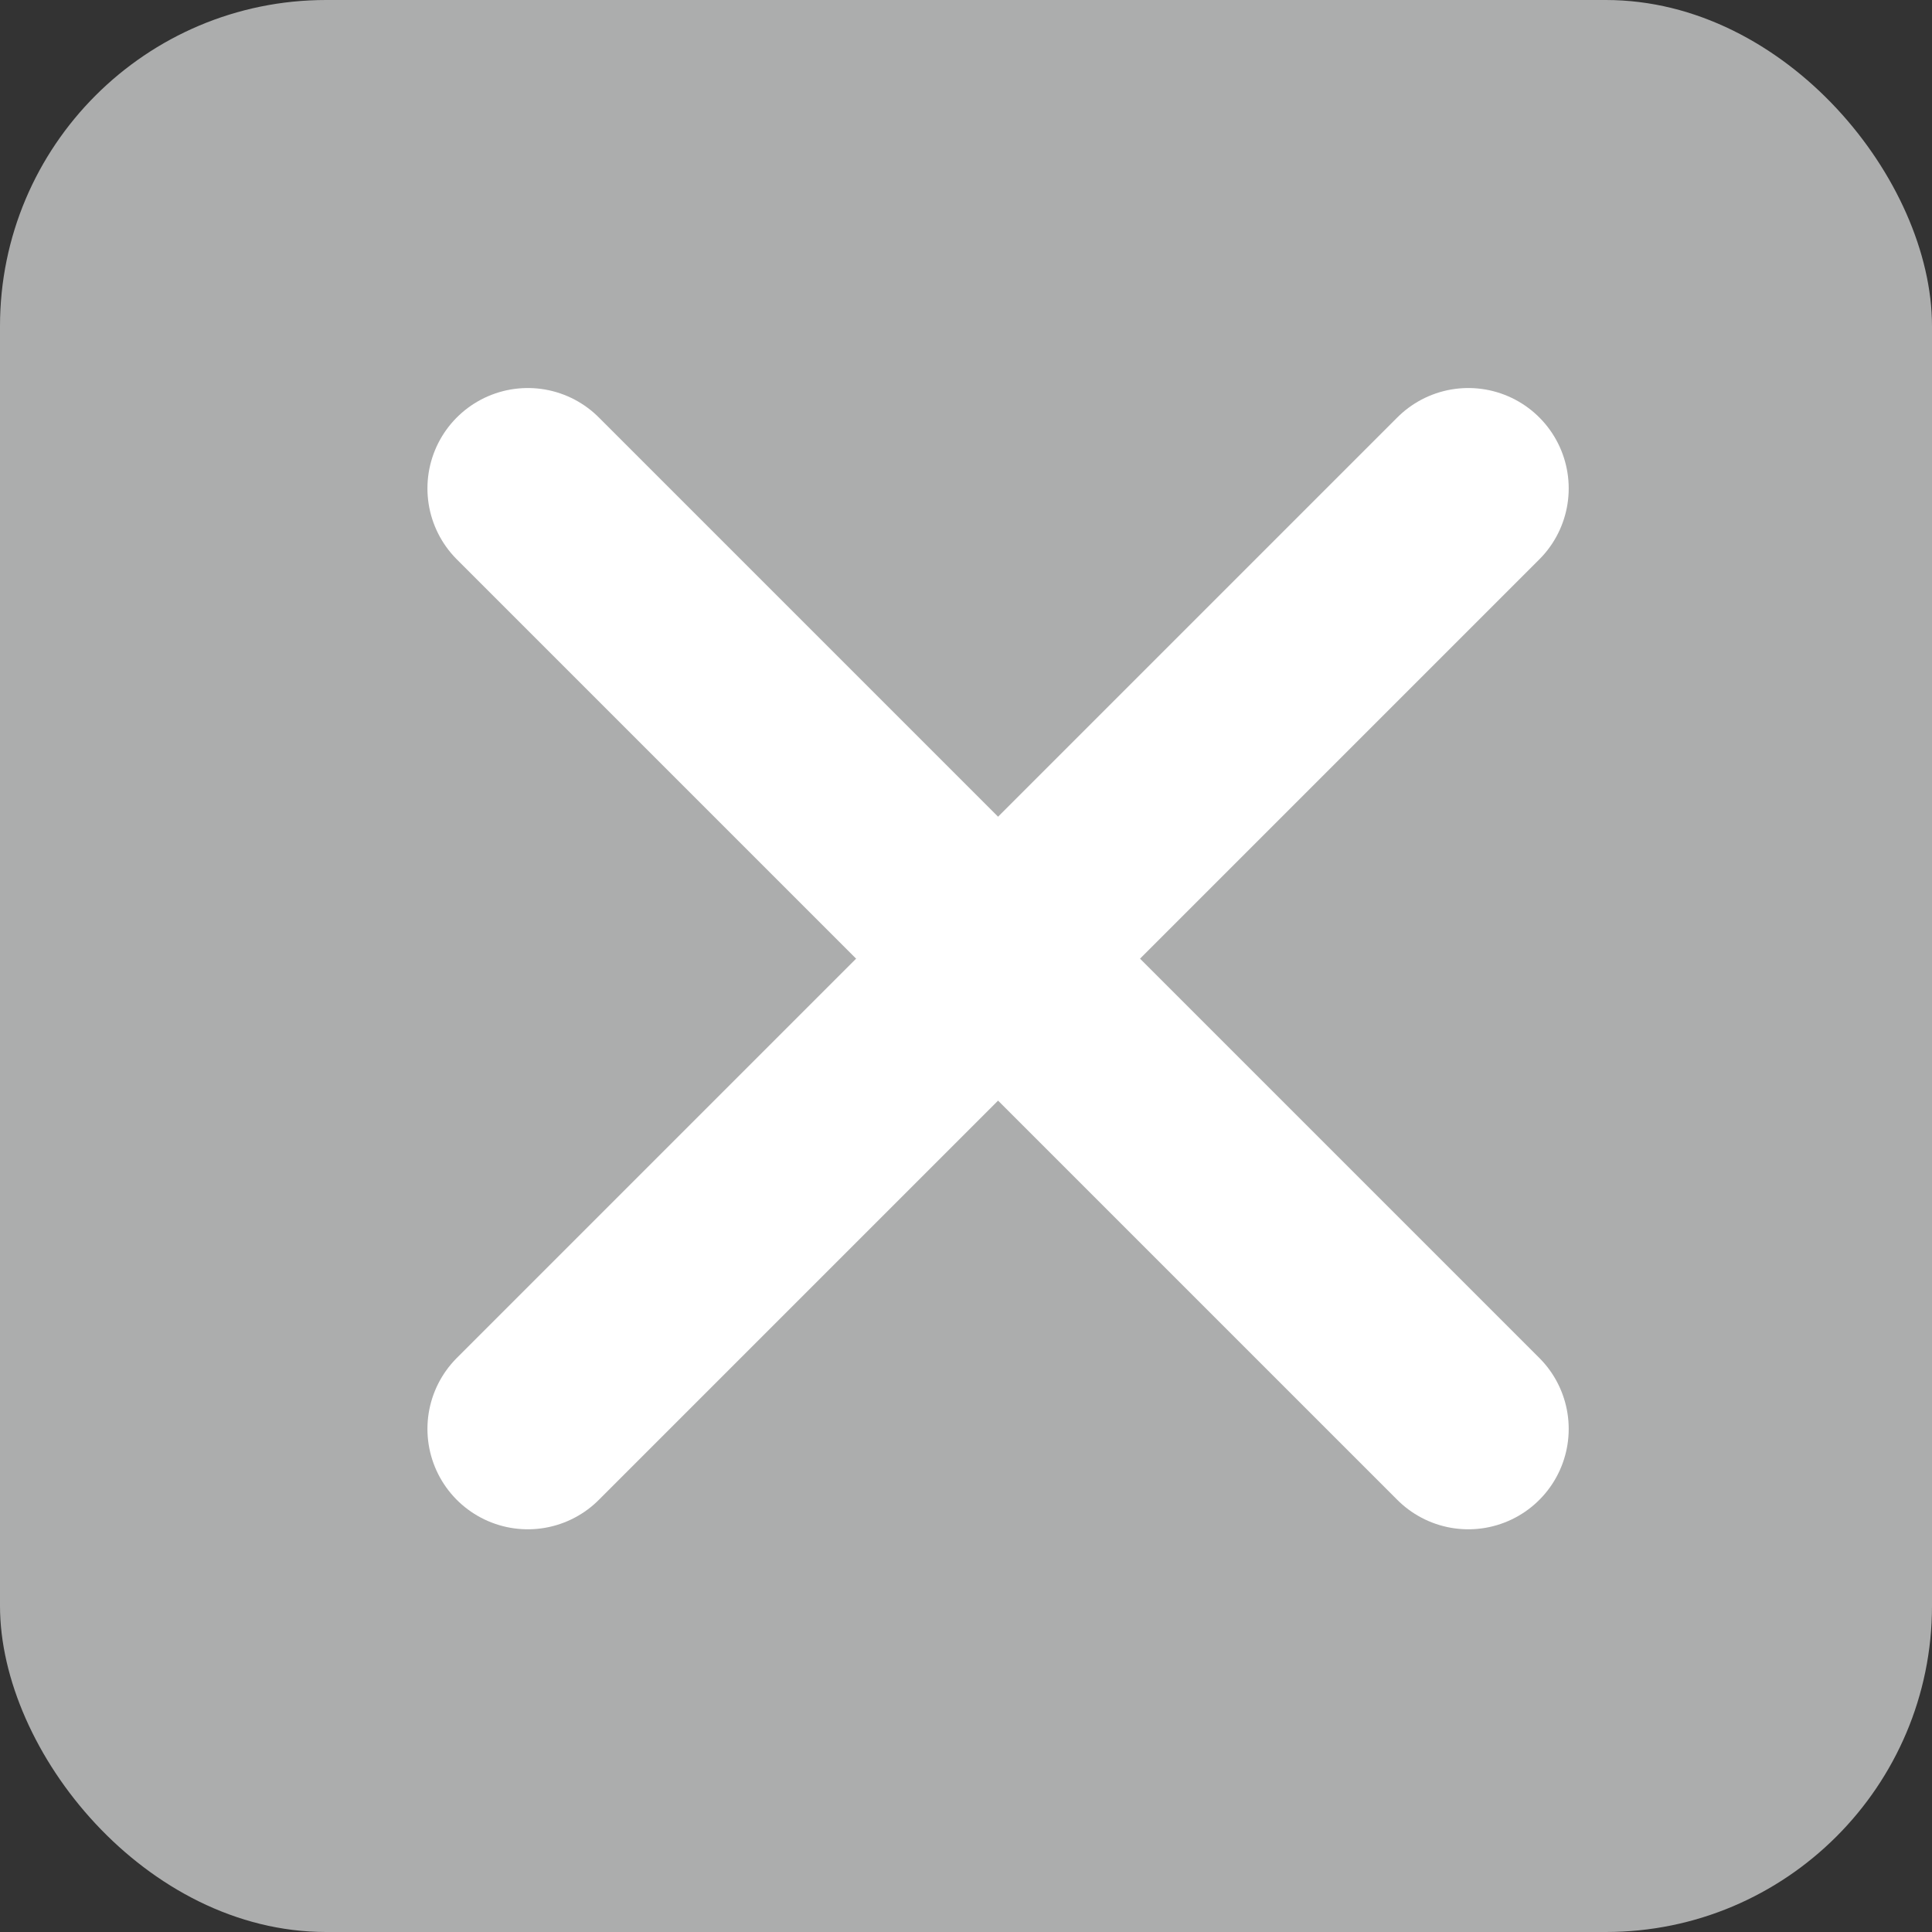
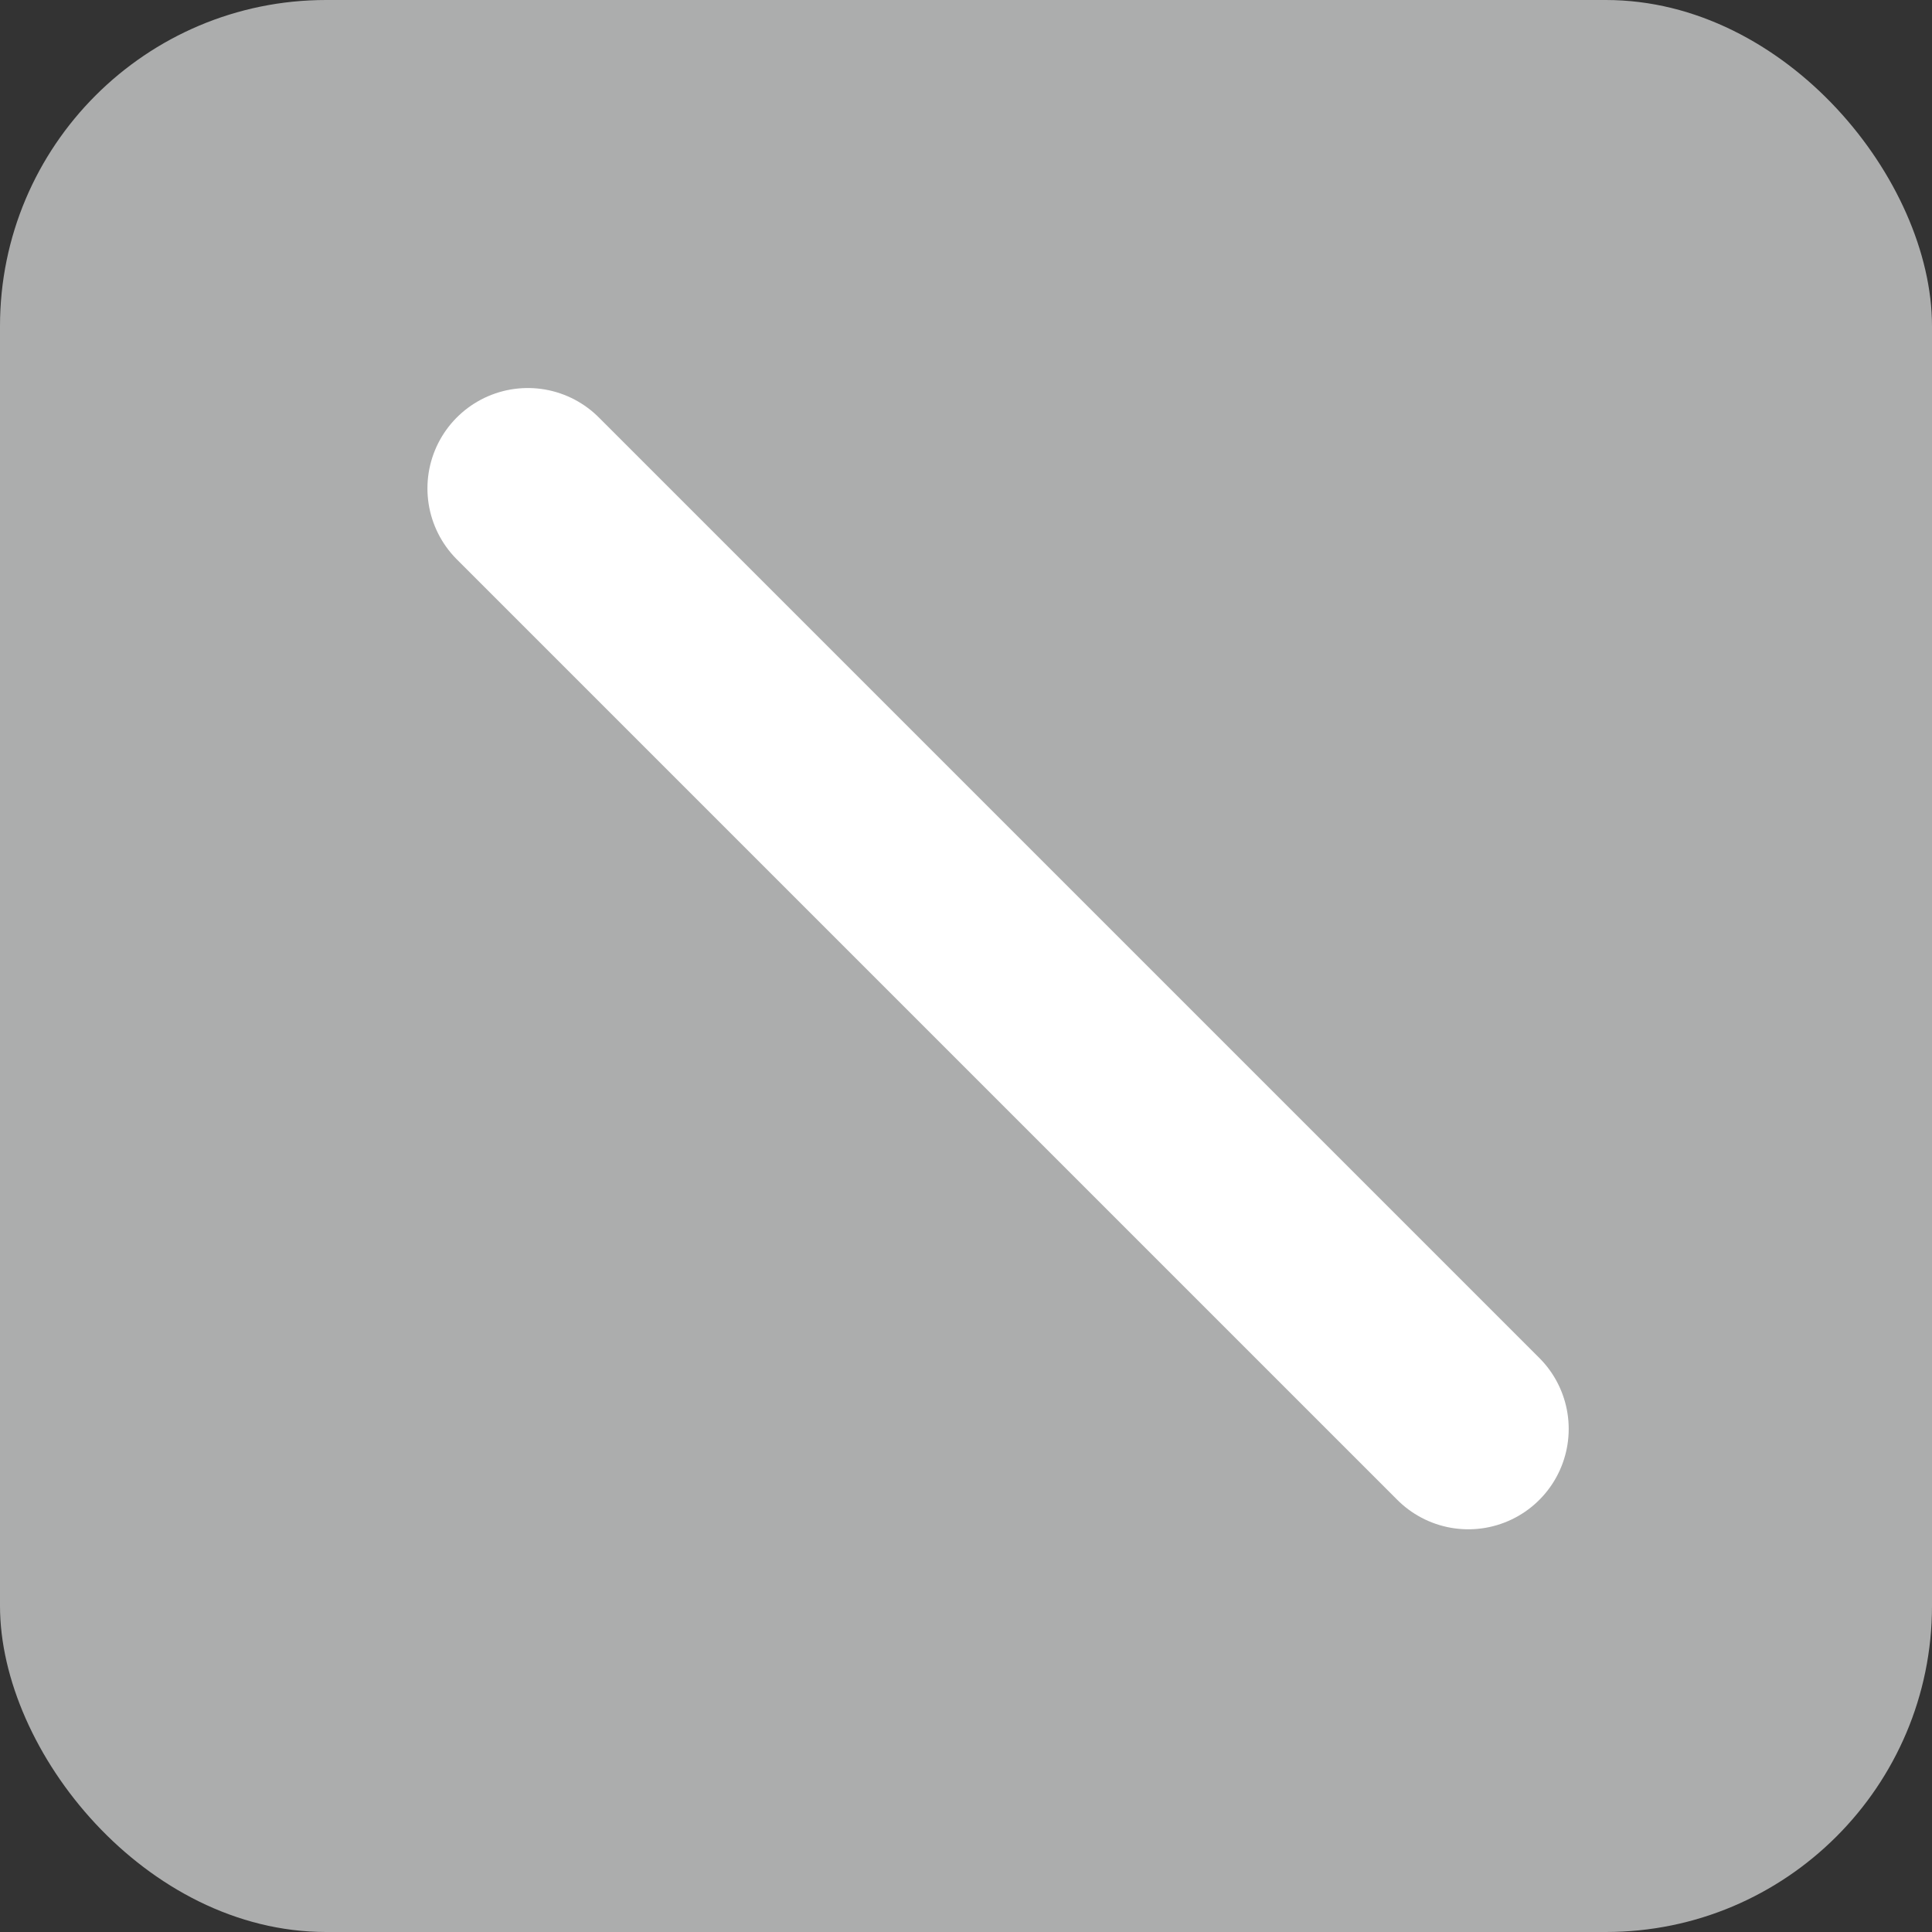
<svg xmlns="http://www.w3.org/2000/svg" width="25" height="25" viewBox="0 0 25 25">
  <rect x="0" y="0" width="25" height="25" fill="#333333" stroke="none" />
  <g>
    <rect width="25" height="25" rx="4.22" style="fill: #acadad" />
    <g>
-       <line x1="19" y1="6.32" x2="6.83" y2="18.49" style="fill: none;stroke: #fff;stroke-linecap: round;stroke-linejoin: round;stroke-width: 2.598px" />
      <line x1="19" y1="18.49" x2="6.83" y2="6.32" style="fill: none;stroke: #fff;stroke-linecap: round;stroke-linejoin: round;stroke-width: 2.598px" />
    </g>
  </g>
</svg>